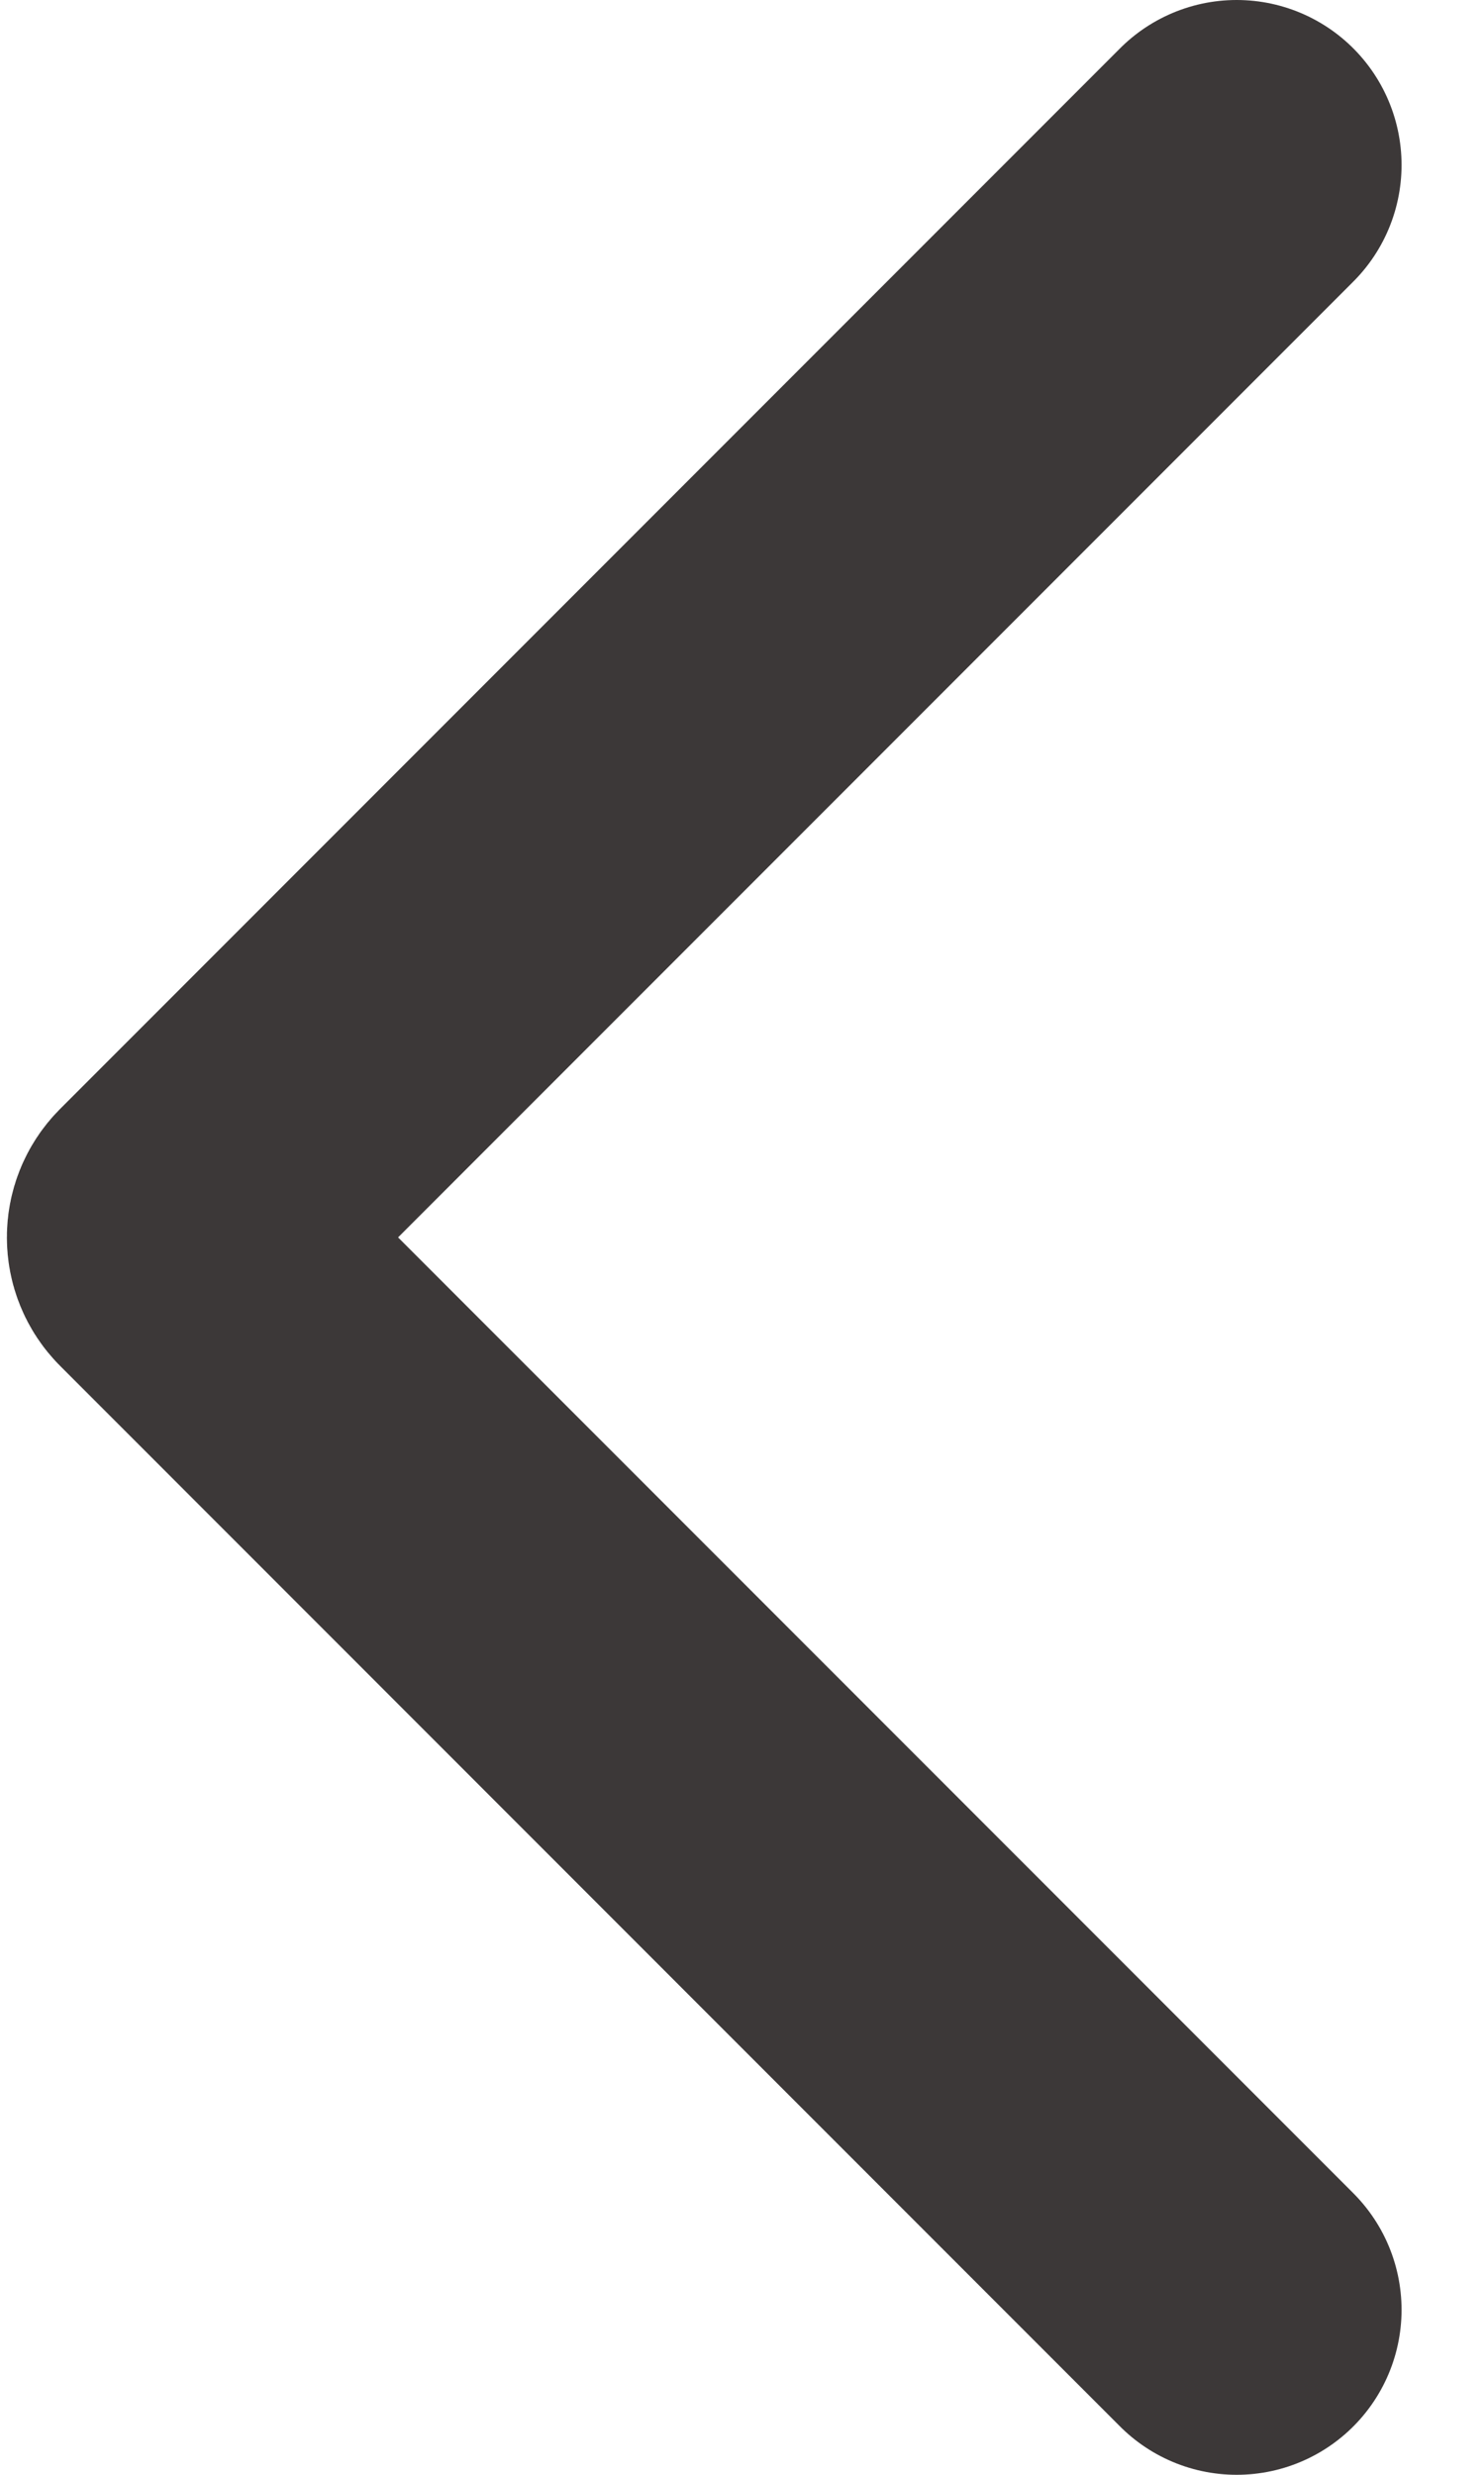
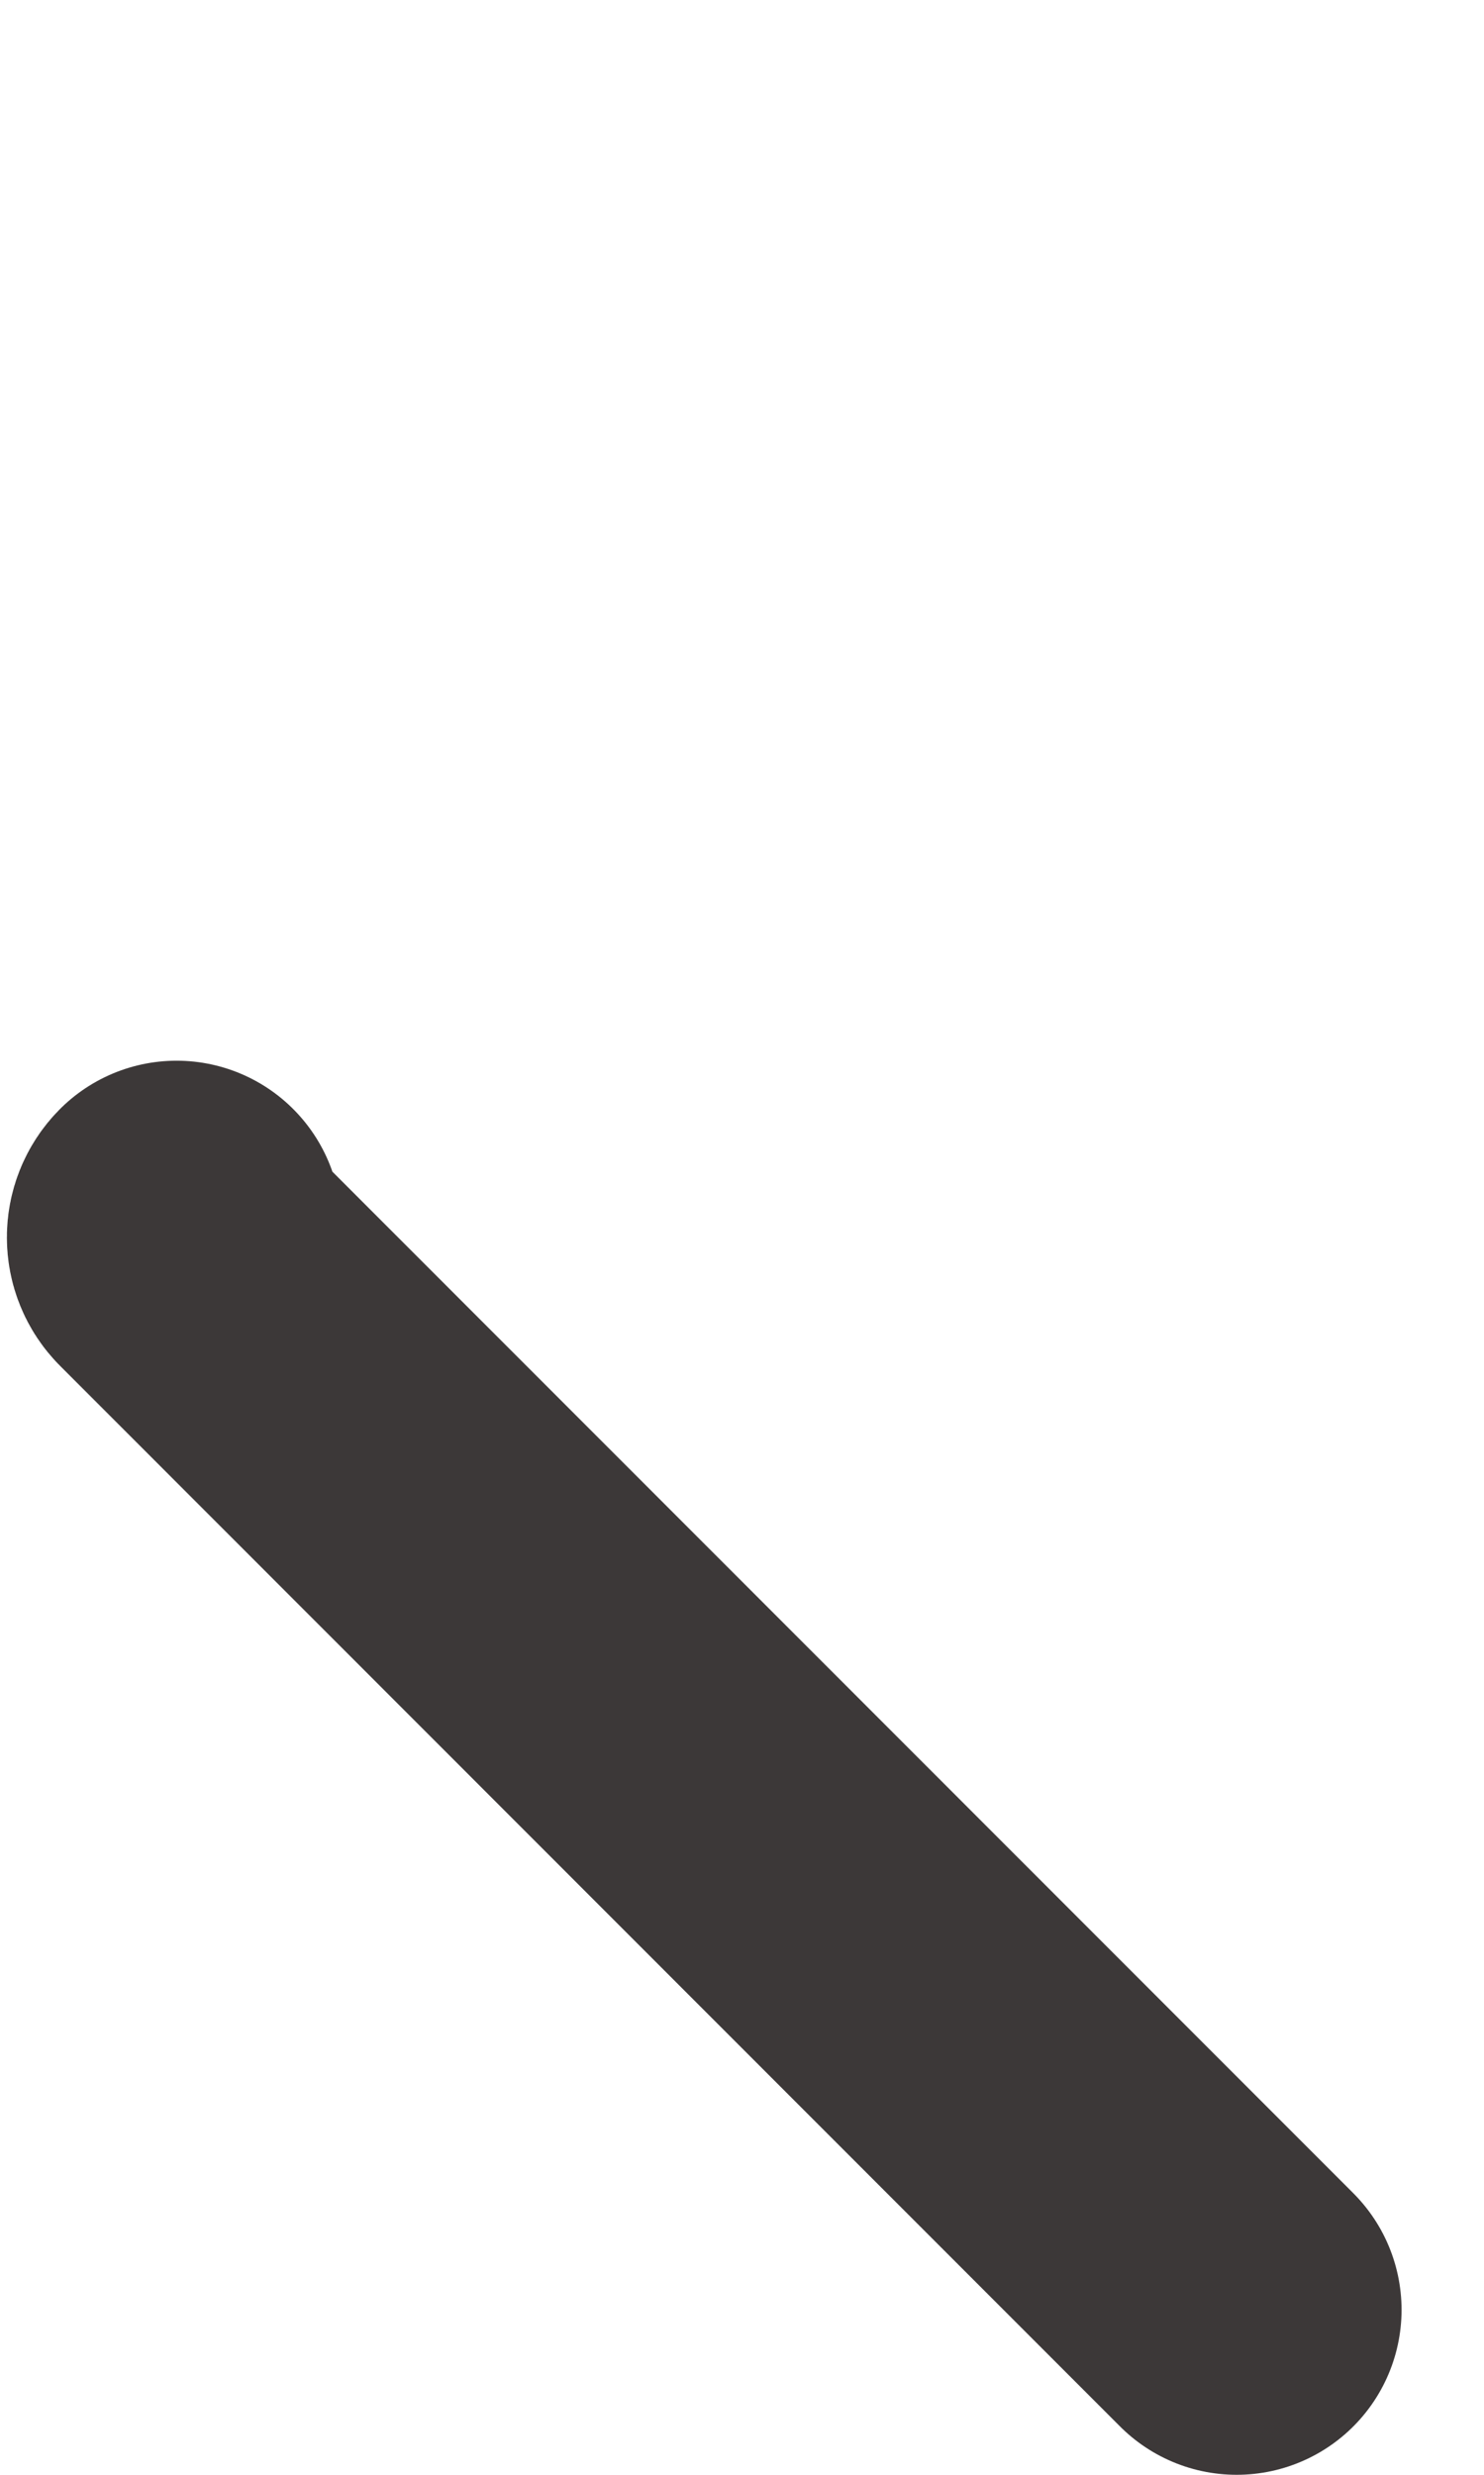
<svg xmlns="http://www.w3.org/2000/svg" width="9" height="15" viewBox="0 0 9 15" fill="none">
-   <path d="M7.5 14L1.071 7.571C1.032 7.532 1.032 7.468 1.071 7.429L7.5 1" stroke="#3C3838" stroke-width="2" stroke-linecap="round" />
+   <path d="M7.5 14L1.071 7.571C1.032 7.532 1.032 7.468 1.071 7.429" stroke="#3C3838" stroke-width="2" stroke-linecap="round" />
</svg>